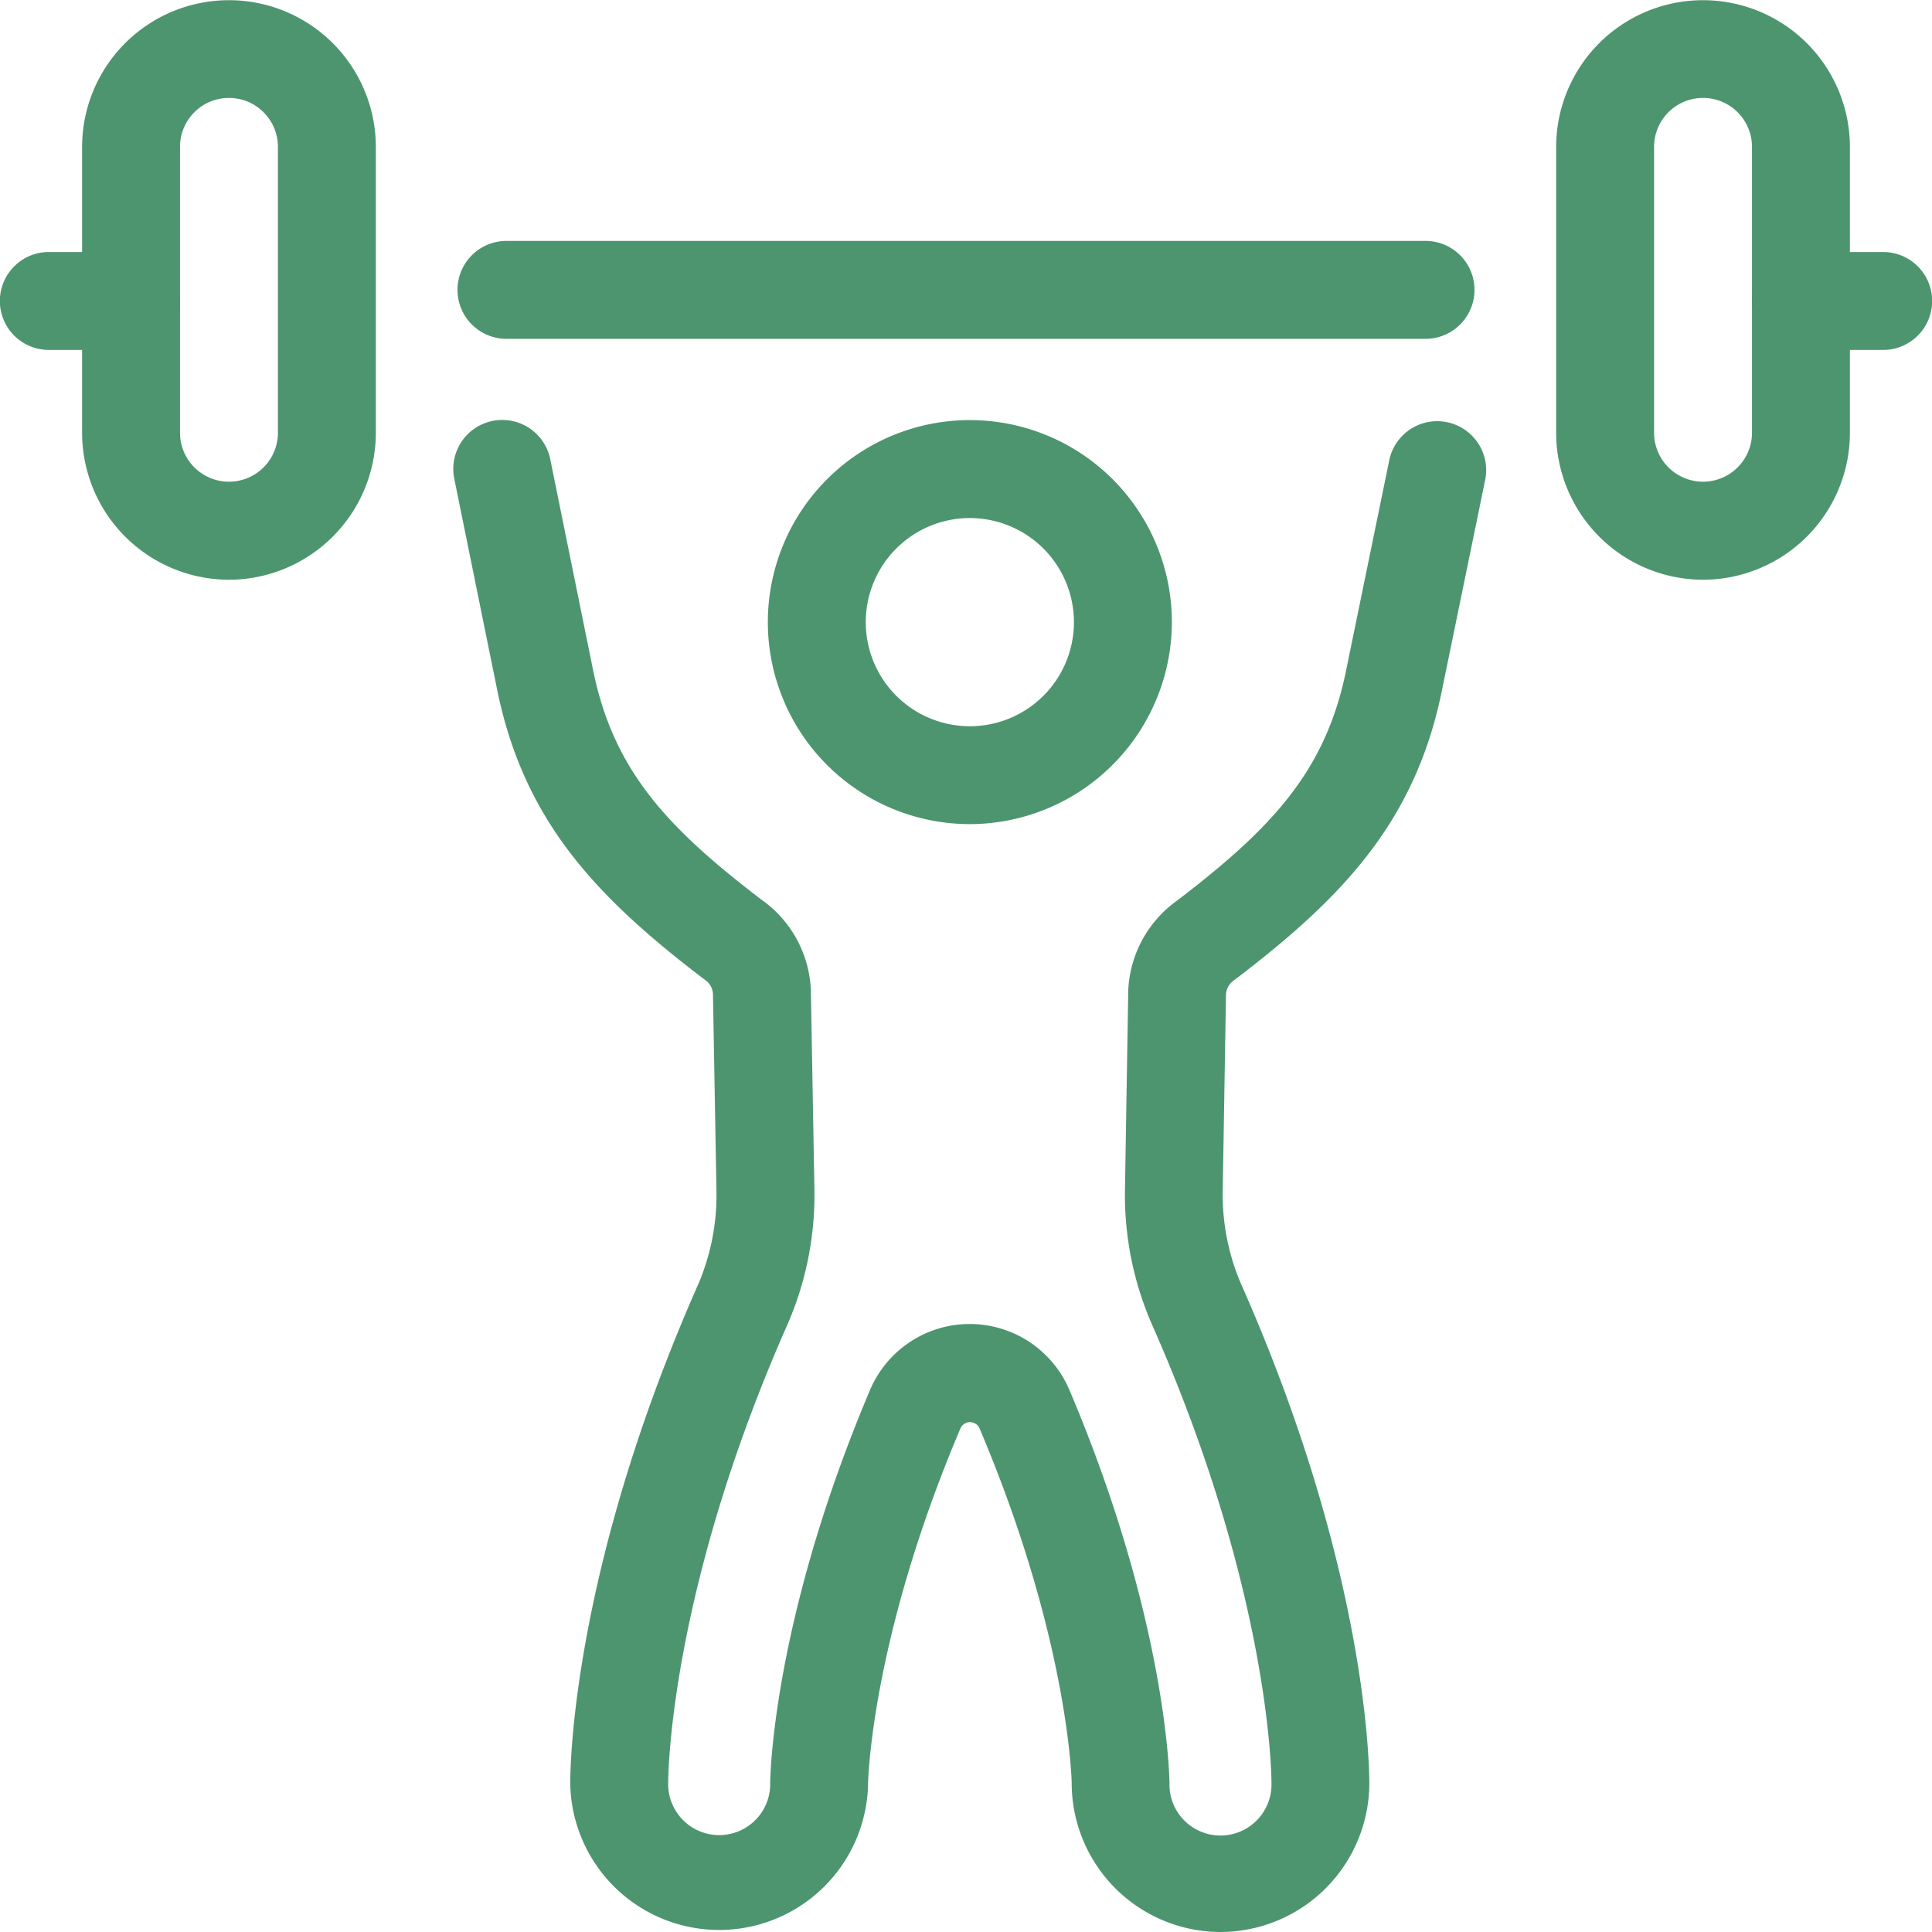
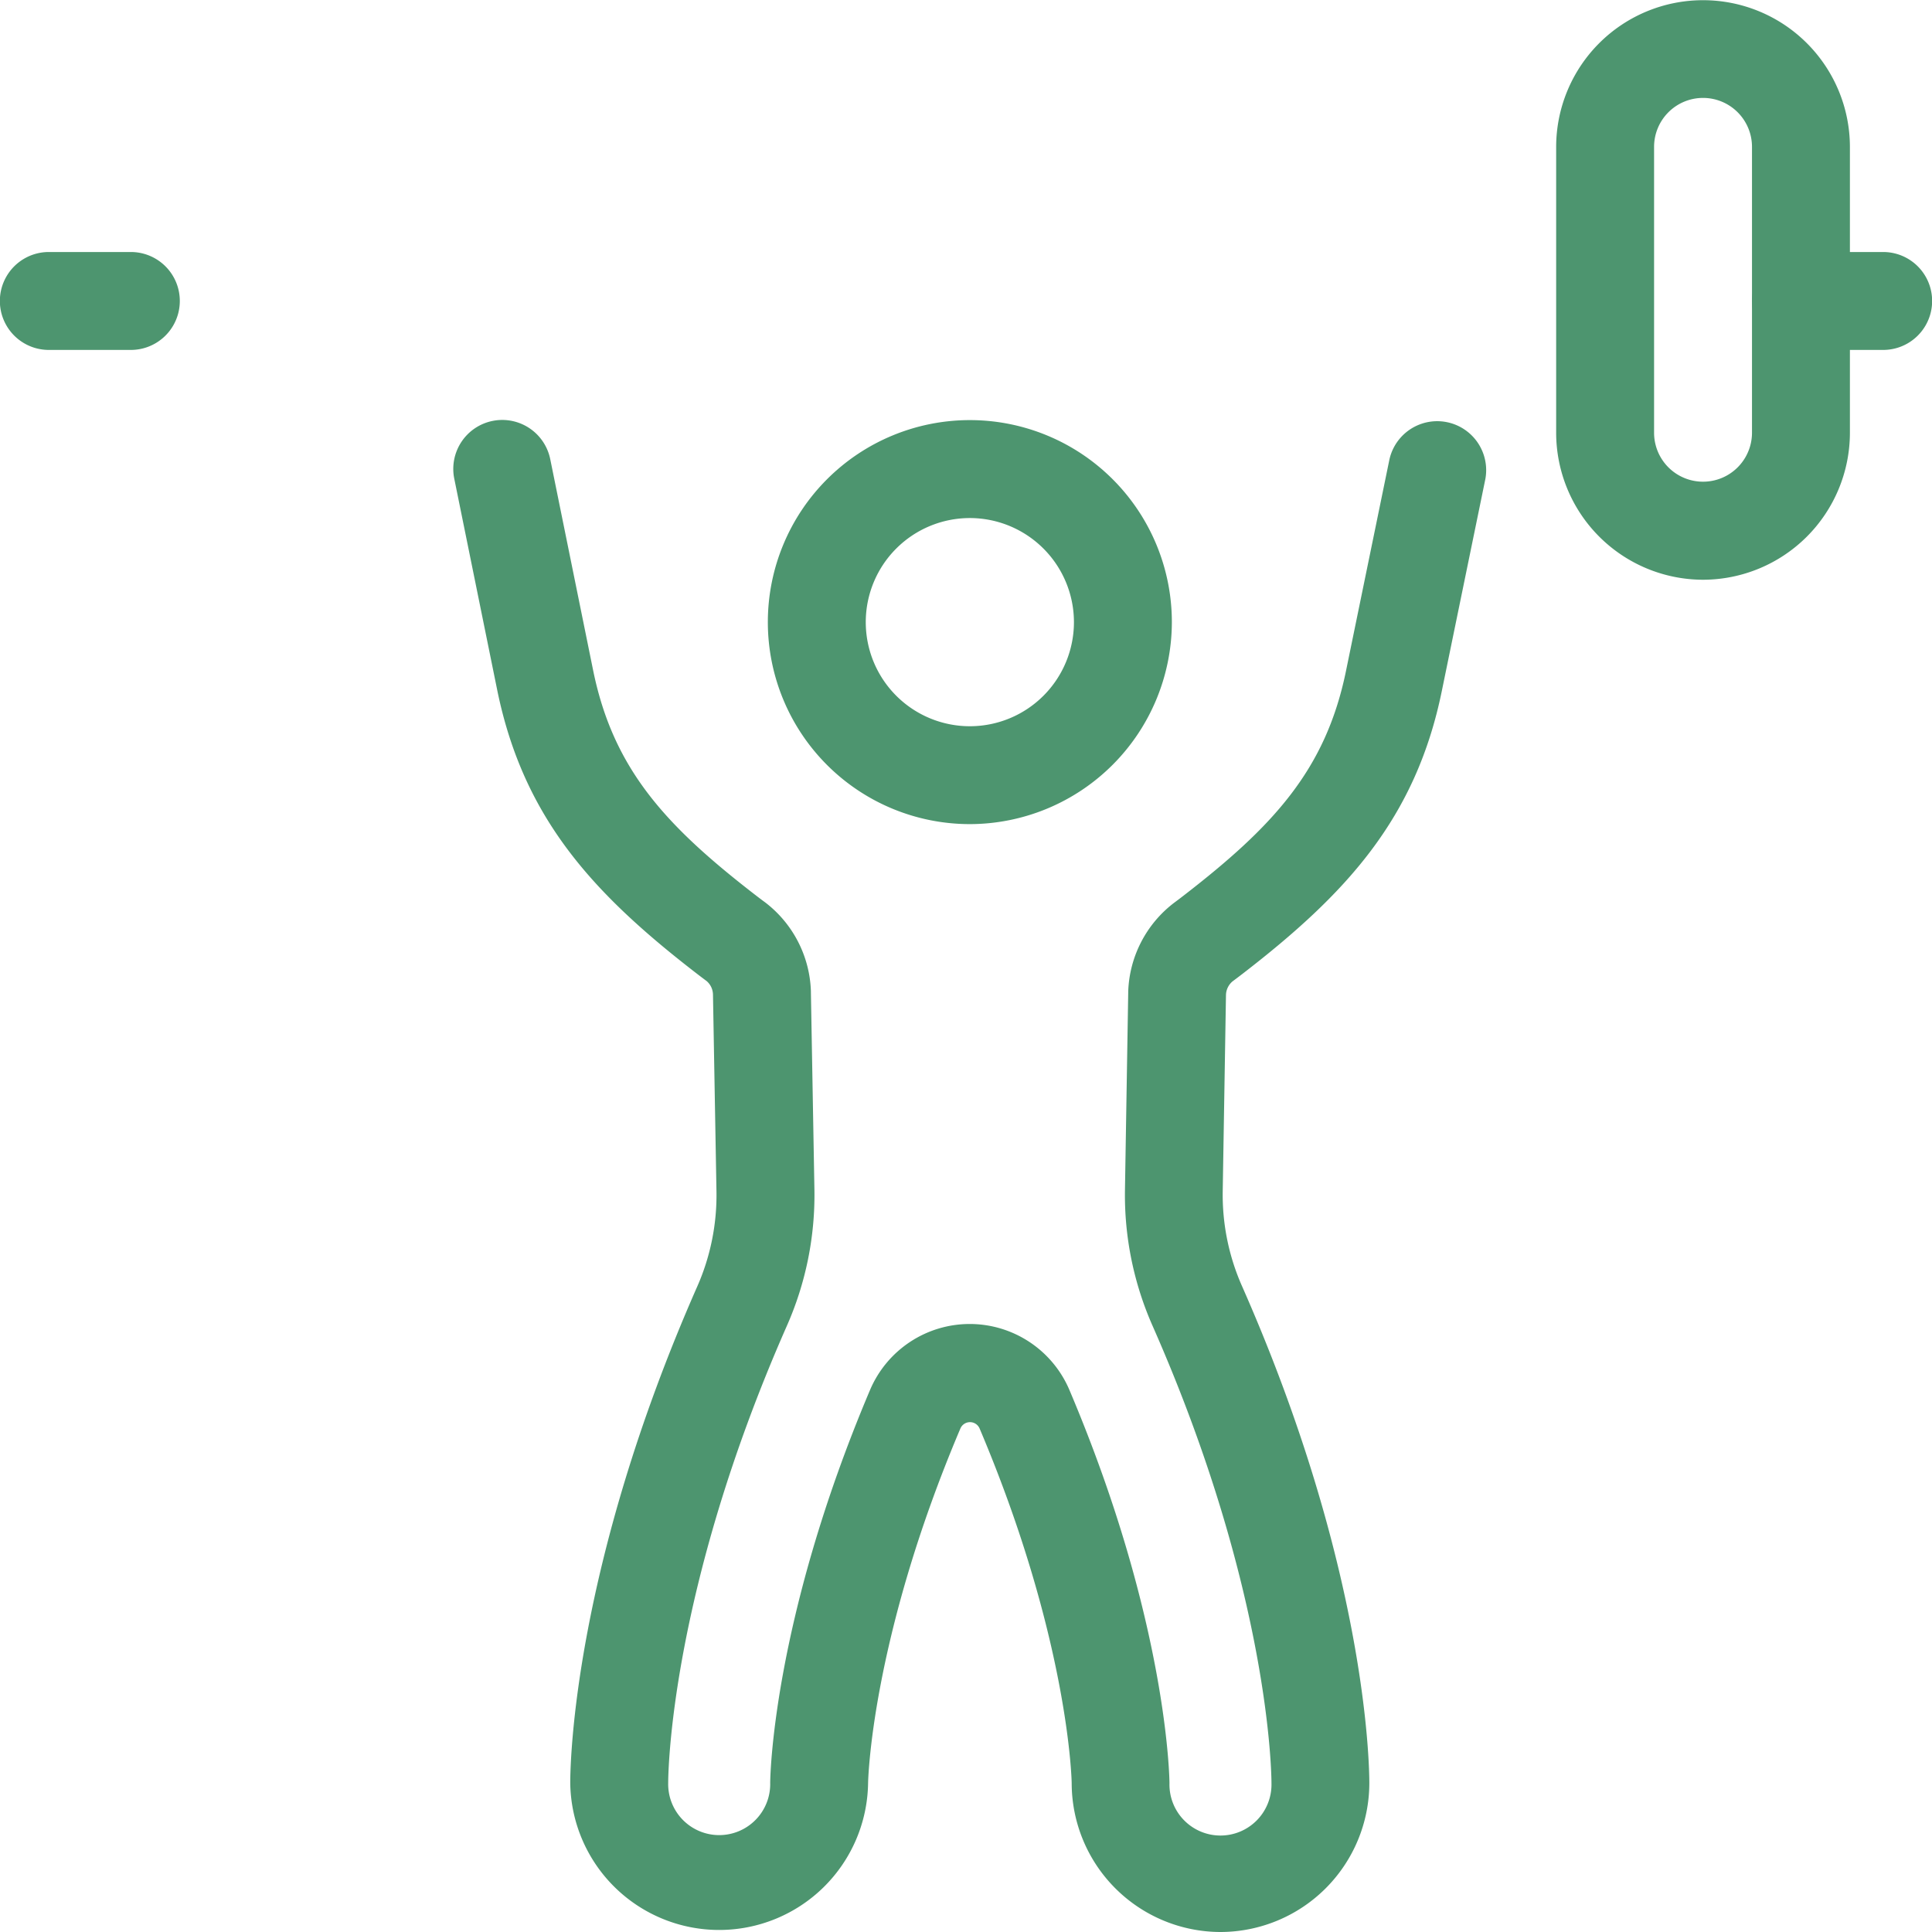
<svg xmlns="http://www.w3.org/2000/svg" version="1.1" width="512" height="512" x="0" y="0" viewBox="0 0 591.92 591.92" style="enable-background:new 0 0 512 512" xml:space="preserve" class="hovered-paths">
  <g>
-     <path d="M436.75 103.81H155.17a15 15 0 1 1 0-30h281.58a15 15 0 0 1 0 30zM70.15 177.62a45.08 45.08 0 0 1-45-45V45.06a45 45 0 1 1 90 0v87.58a45.08 45.08 0 0 1-45 44.98zm0-147.62a15 15 0 0 0-15 15v87.58a15 15 0 1 0 30 0V45.06a15 15 0 0 0-15-15.06z" fill="#4d956f" opacity="1" data-original="#000000" class="hovered-path" />
    <path d="M40.13 107.21H14.96a15 15 0 1 1 0-30h25.13a15 15 0 0 1 0 30zM521.77 177.62a45.08 45.08 0 0 1-45-45V45.06a45 45 0 0 1 90 0v87.58a45.07 45.07 0 0 1-45 44.98zm0-147.62a15 15 0 0 0-15 15v87.58a15 15 0 0 0 30 0V45.06a15 15 0 0 0-15-15.06z" fill="#4d956f" opacity="1" data-original="#000000" class="hovered-path" />
    <path d="M576.96 107.21h-25.17a15 15 0 0 1 0-30h25.17a15 15 0 0 1 0 30zM297.14 252.49a61.89 61.89 0 1 1 61.89-61.89 62 62 0 0 1-61.89 61.89zm0-93.77a31.89 31.89 0 1 0 31.89 31.88 31.91 31.91 0 0 0-31.89-31.88z" fill="#4d956f" opacity="1" data-original="#000000" class="hovered-path" />
    <path d="M373.96 591.92a45.67 45.67 0 0 1-45.62-45.63c0-.33-.78-43.86-28.19-108.58a3.2 3.2 0 0 0-5.93 0c-27.45 64.72-28.26 108.25-28.26 108.68a45.63 45.63 0 0 1-91.25-.1c0-6.52 1.09-66.25 38.85-152a69.29 69.29 0 0 0 5.95-29.17l-1.07-60.41a5.61 5.61 0 0 0-1.95-4.14c-1-.74-2-1.5-3-2.27-31.77-24.51-53.08-47.58-61.13-86.76l-13.18-64.87a15.003 15.003 0 1 1 29.4-6l13.17 64.84c6.23 30.35 22.41 47.67 50.07 69 .82.63 1.65 1.26 2.49 1.87a35.7 35.7 0 0 1 14.13 27.25v.31l1.08 60.64a99.16 99.16 0 0 1-8.5 41.76c-35.89 81.47-36.3 137.53-36.3 139.87a15.63 15.63 0 1 0 31.25 0c0-.48.35-48.93 30.56-120.28a33.18 33.18 0 0 1 30.59-20.29h.11a33.2 33.2 0 0 1 30.5 20.42c30.22 71.35 30.57 119.8 30.57 120.28a15.63 15.63 0 1 0 31.25 0c0-2.35-.42-58.47-36.37-140a99.12 99.12 0 0 1-8.52-41.65l1-60.58v-.33a35.69 35.69 0 0 1 14.13-27.24c.84-.62 1.67-1.25 2.49-1.88 27.66-21.34 43.84-38.66 50.08-69l13.32-64.85a15 15 0 0 1 29.39 6l-13.32 64.84c-8 39.18-29.37 62.25-61.14 86.76-1 .77-2 1.52-3 2.27a5.65 5.65 0 0 0-2 4.14l-1 60.34a69.11 69.11 0 0 0 6 29.07c37.83 85.8 38.92 145.6 38.92 152.13a45.68 45.68 0 0 1-45.57 45.56z" fill="#4d956f" opacity="1" data-original="#000000" class="hovered-path" />
  </g>
</svg>